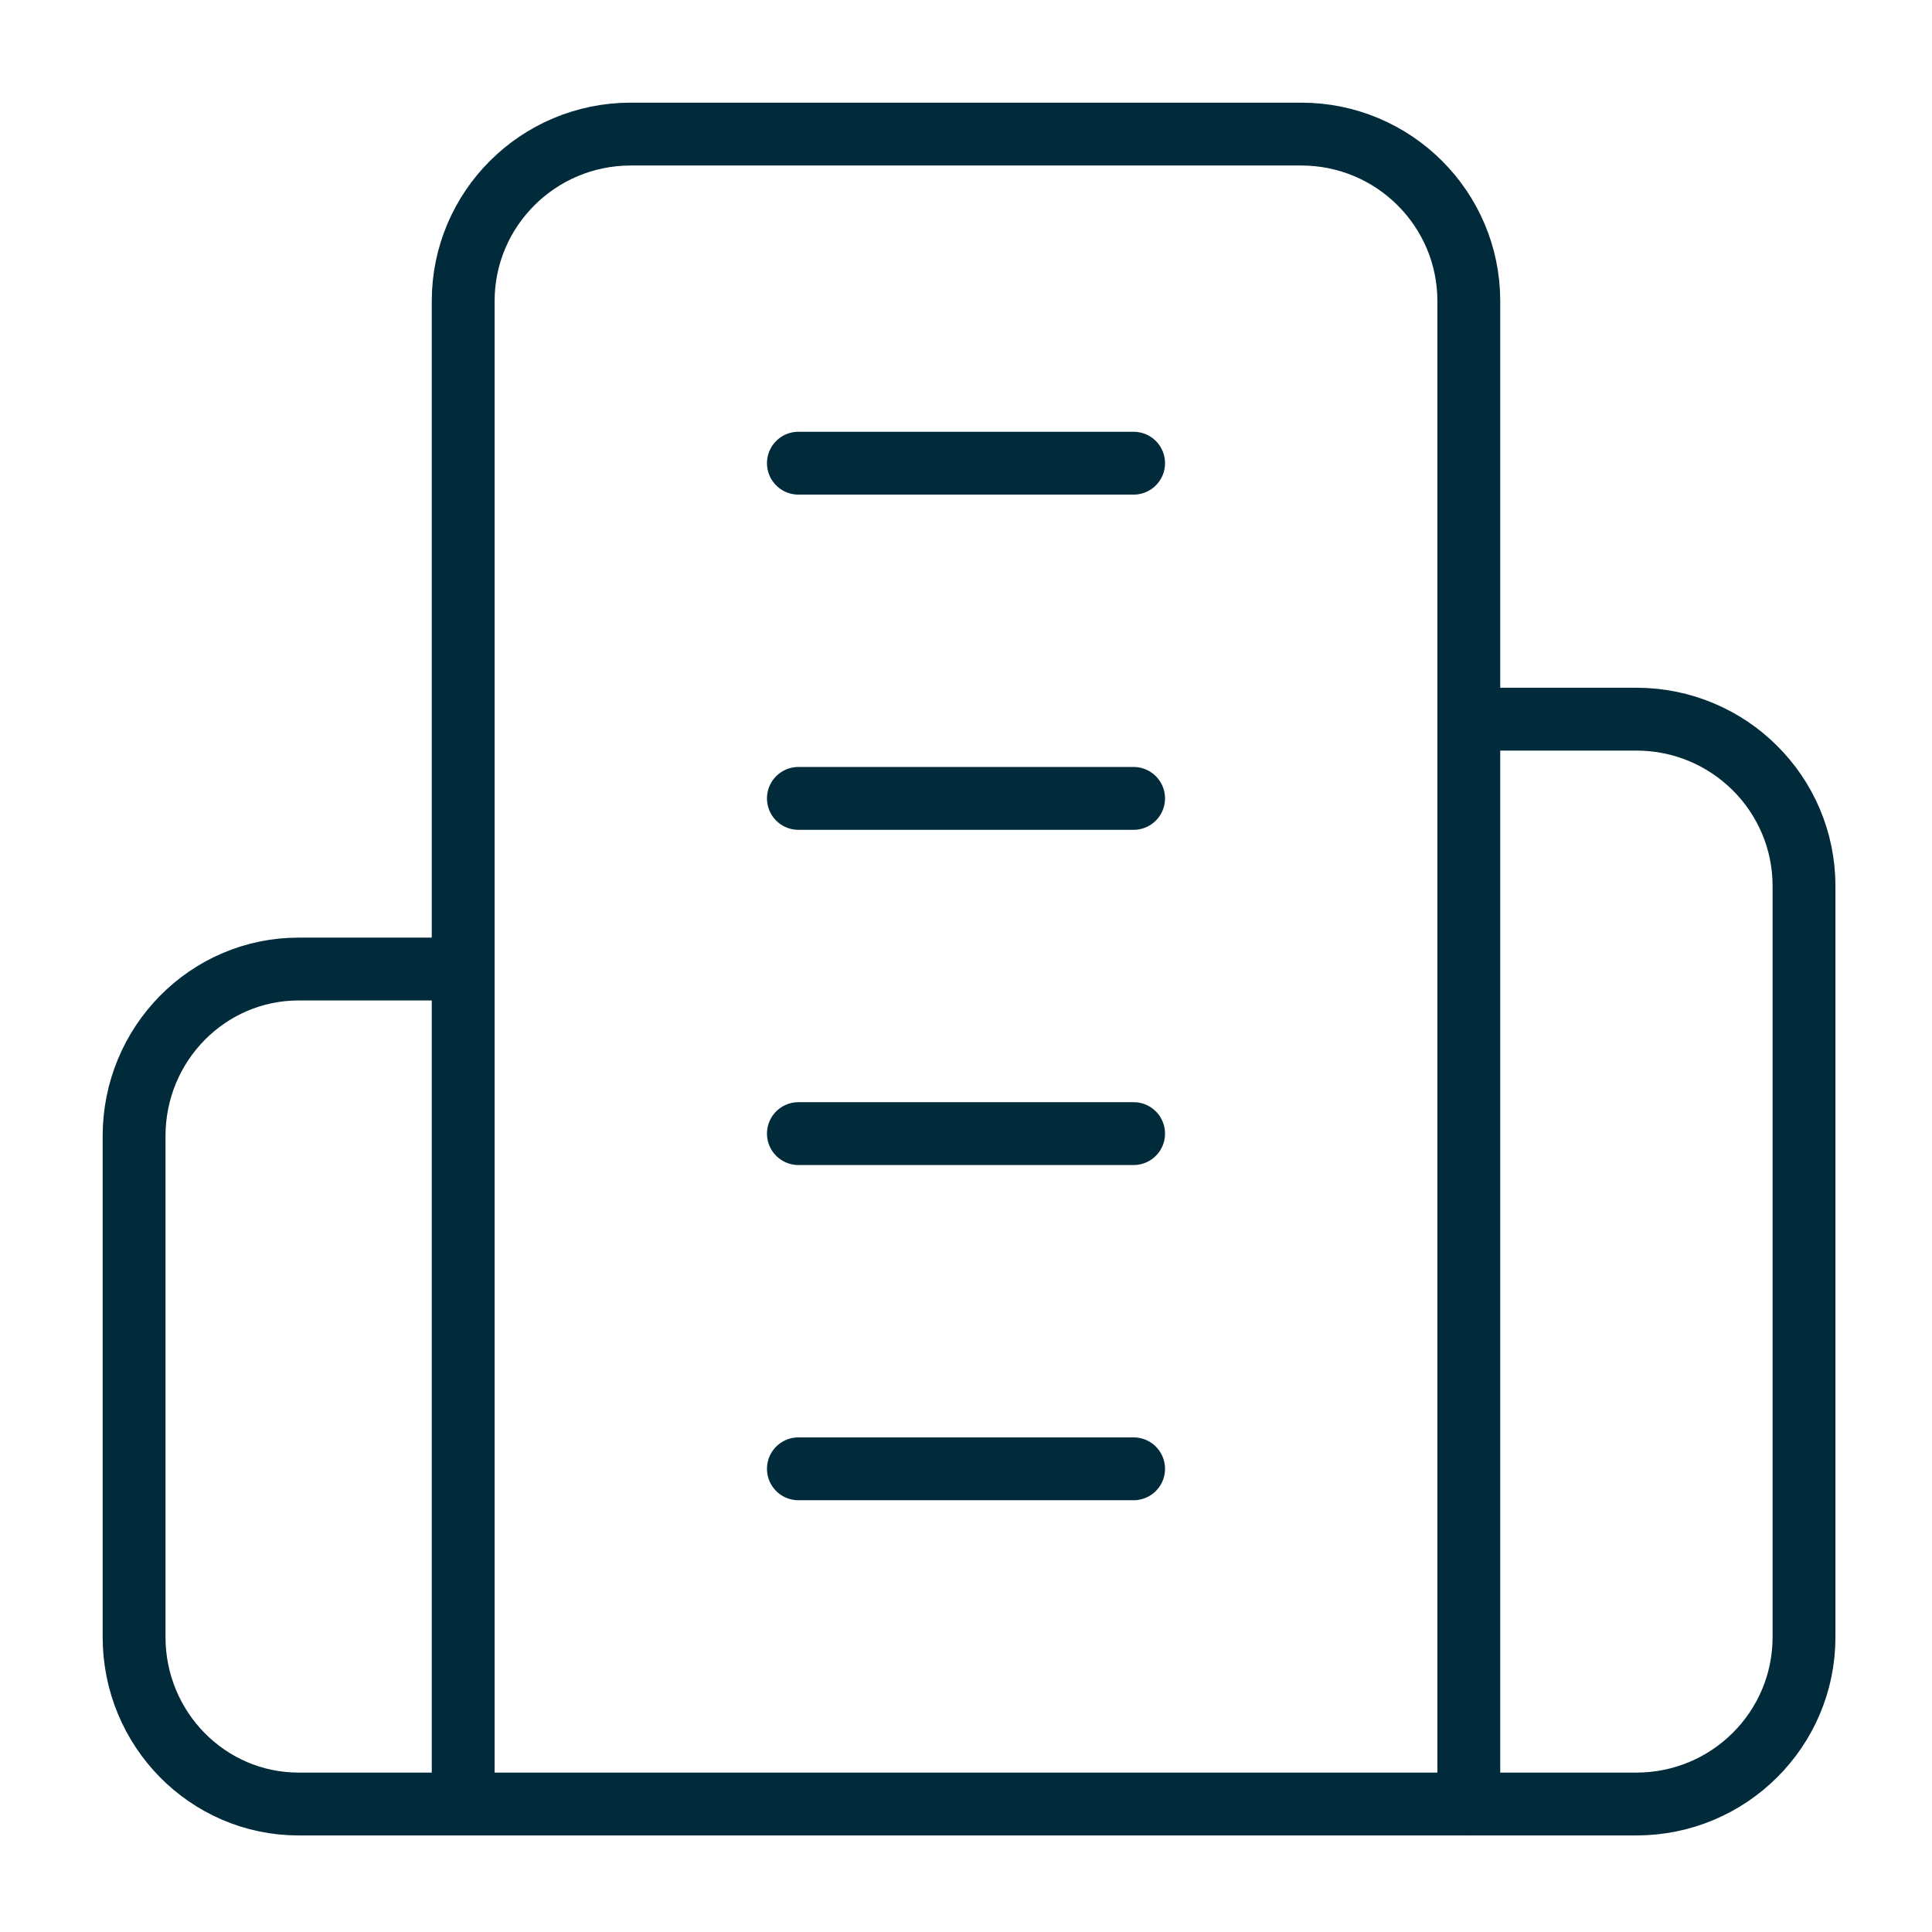
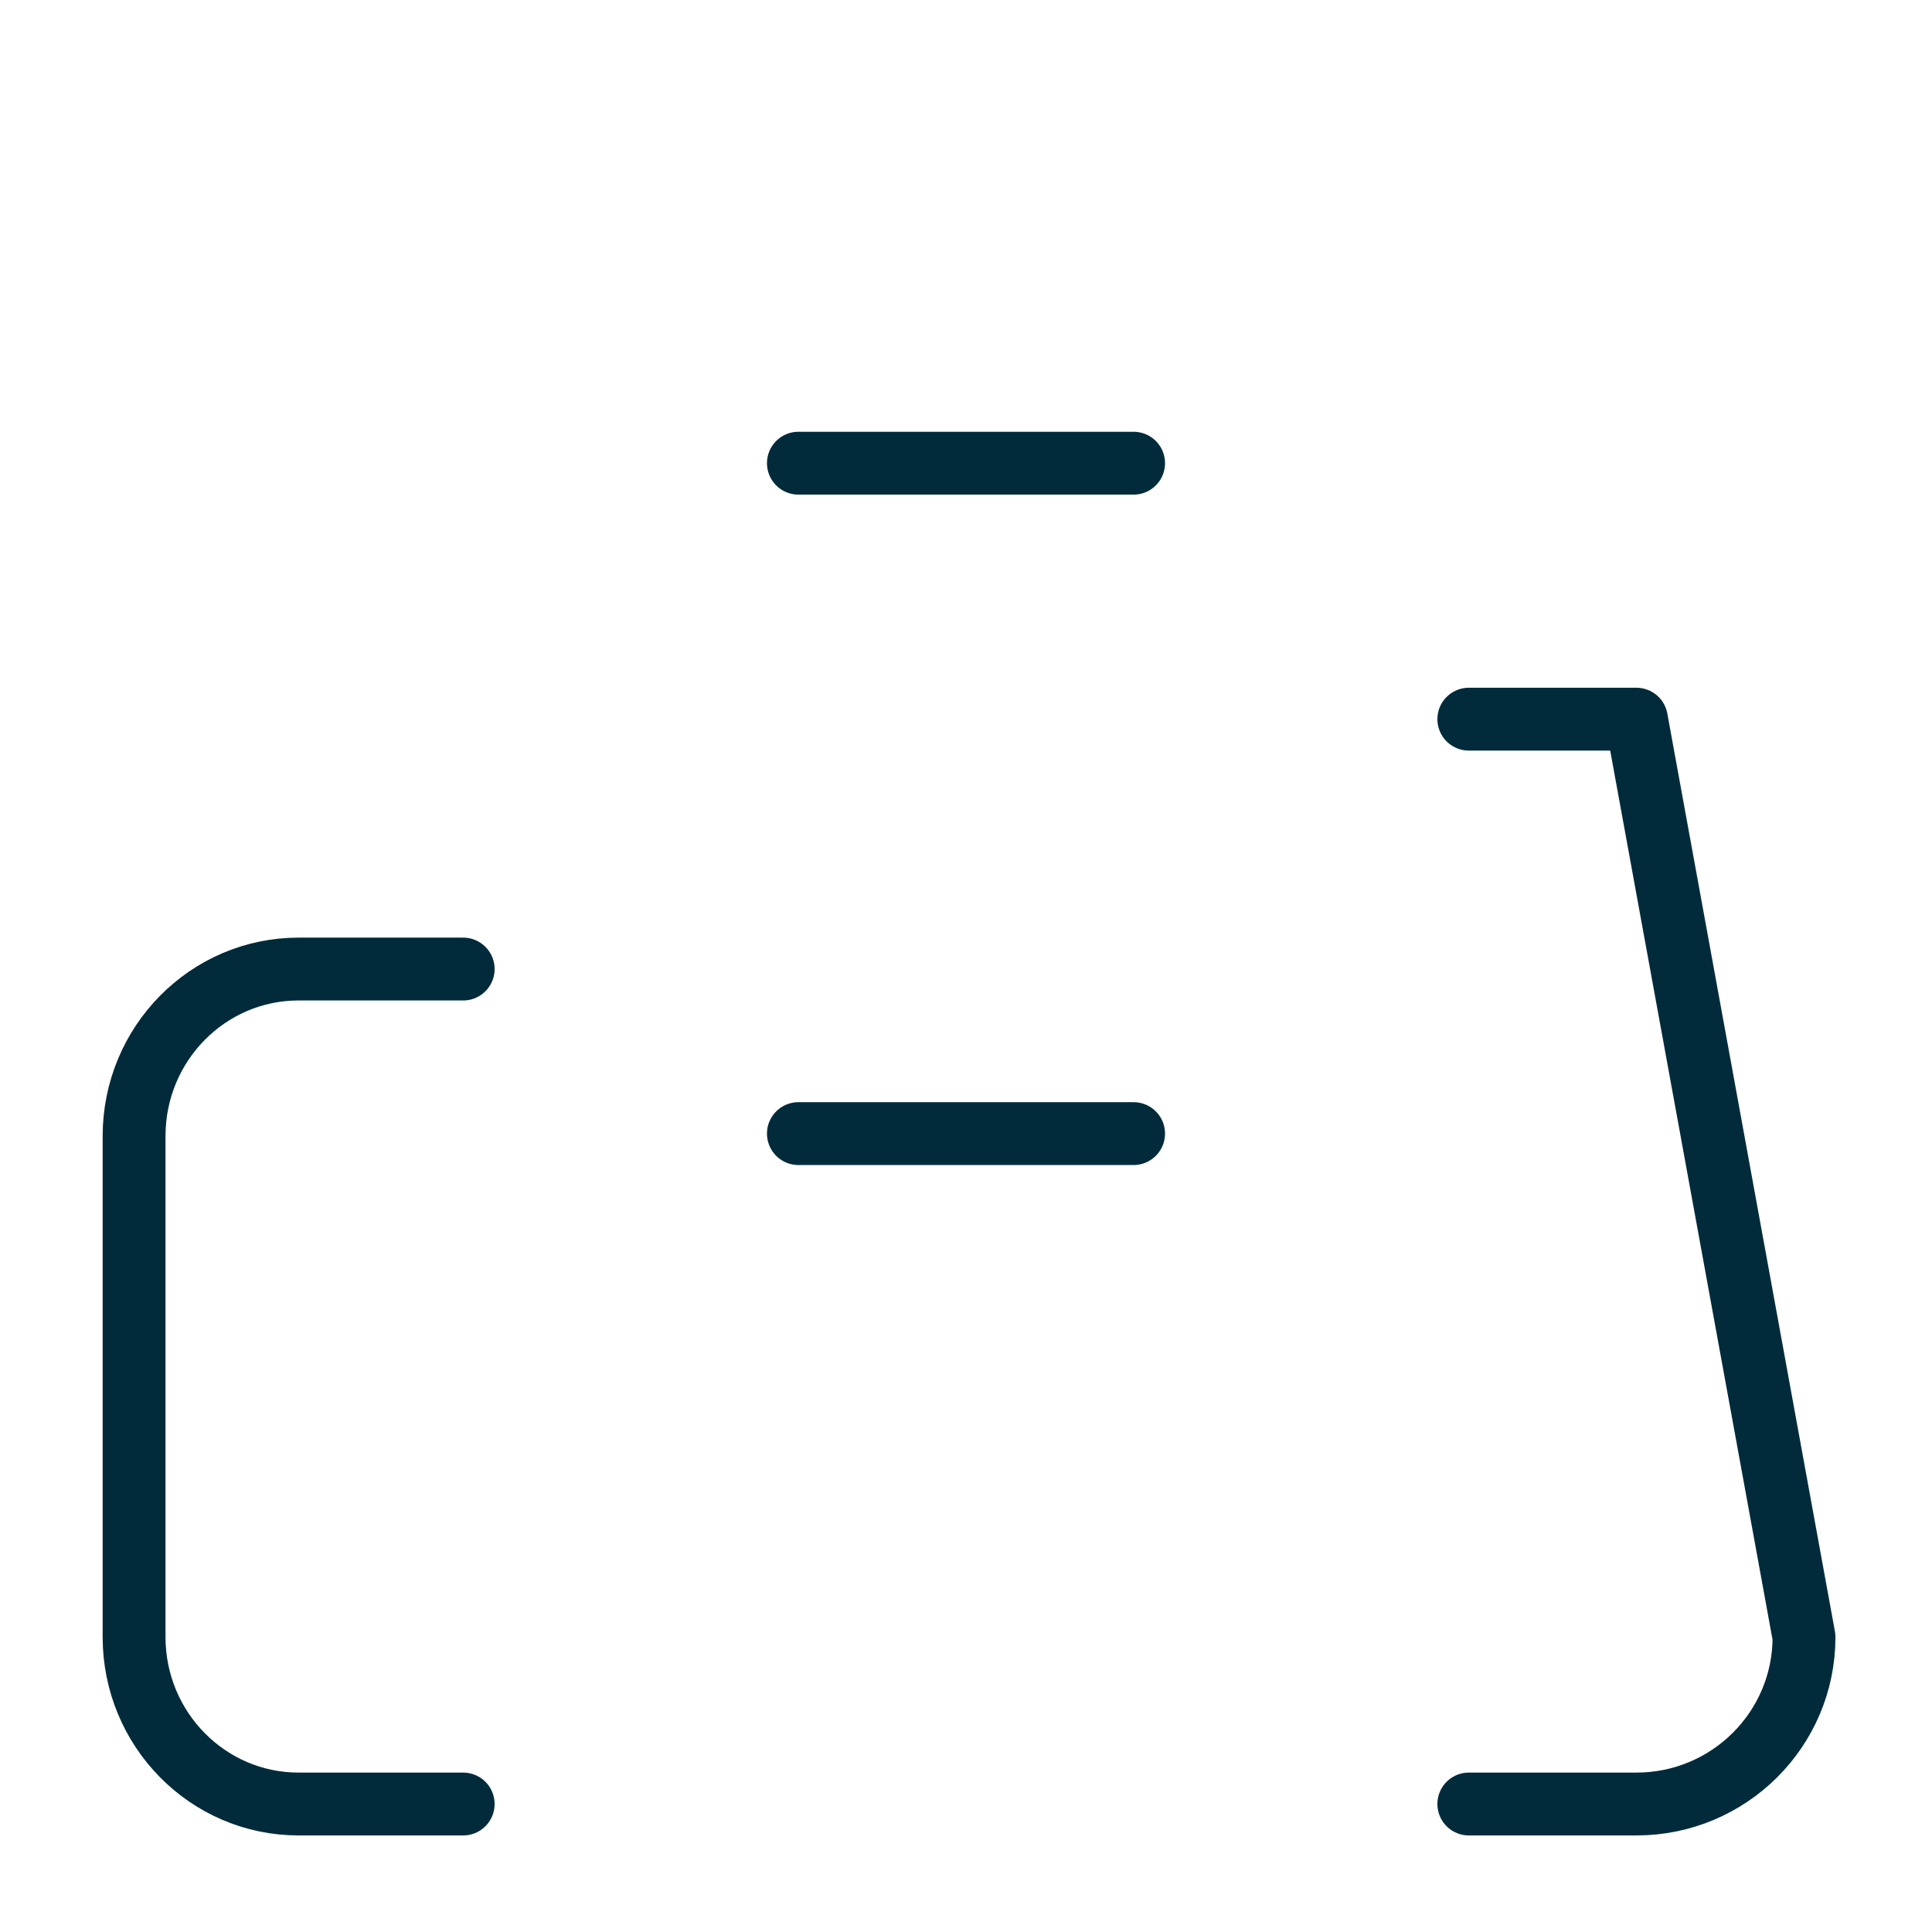
<svg xmlns="http://www.w3.org/2000/svg" width="317" height="317" xml:space="preserve" overflow="hidden">
  <g transform="translate(-294 -294)">
-     <path d="M370 590 370 343.4C370 328.267 382.312 316 397.5 316L507.5 316C522.688 316 535 328.267 535 343.4L535 590Z" stroke="#012B3B" stroke-width="10.312" stroke-linecap="round" stroke-linejoin="round" stroke-miterlimit="10" fill="none" fill-rule="evenodd" />
    <path d="M370 453 343 453C328.088 453 316 465.267 316 480.4L316 562.6C316 577.733 328.088 590 343 590L370 590" stroke="#012B3B" stroke-width="10.312" stroke-linecap="round" stroke-linejoin="round" stroke-miterlimit="10" fill="none" fill-rule="evenodd" />
-     <path d="M535 412 562.5 412C577.688 412 590 424.26 590 439.385L590 562.615C590 577.74 577.688 590 562.5 590L535 590" stroke="#012B3B" stroke-width="10.312" stroke-linecap="round" stroke-linejoin="round" stroke-miterlimit="10" fill="none" fill-rule="evenodd" />
+     <path d="M535 412 562.5 412L590 562.615C590 577.74 577.688 590 562.5 590L535 590" stroke="#012B3B" stroke-width="10.312" stroke-linecap="round" stroke-linejoin="round" stroke-miterlimit="10" fill="none" fill-rule="evenodd" />
    <path d="M425 370 480 370" stroke="#012B3B" stroke-width="10.312" stroke-linecap="round" stroke-linejoin="round" stroke-miterlimit="10" fill="none" fill-rule="evenodd" />
-     <path d="M425 425 480 425" stroke="#012B3B" stroke-width="10.312" stroke-linecap="round" stroke-linejoin="round" stroke-miterlimit="10" fill="none" fill-rule="evenodd" />
    <path d="M425 480 480 480" stroke="#012B3B" stroke-width="10.312" stroke-linecap="round" stroke-linejoin="round" stroke-miterlimit="10" fill="none" fill-rule="evenodd" />
-     <path d="M425 535 480 535" stroke="#012B3B" stroke-width="10.312" stroke-linecap="round" stroke-linejoin="round" stroke-miterlimit="10" fill="none" fill-rule="evenodd" />
  </g>
</svg>